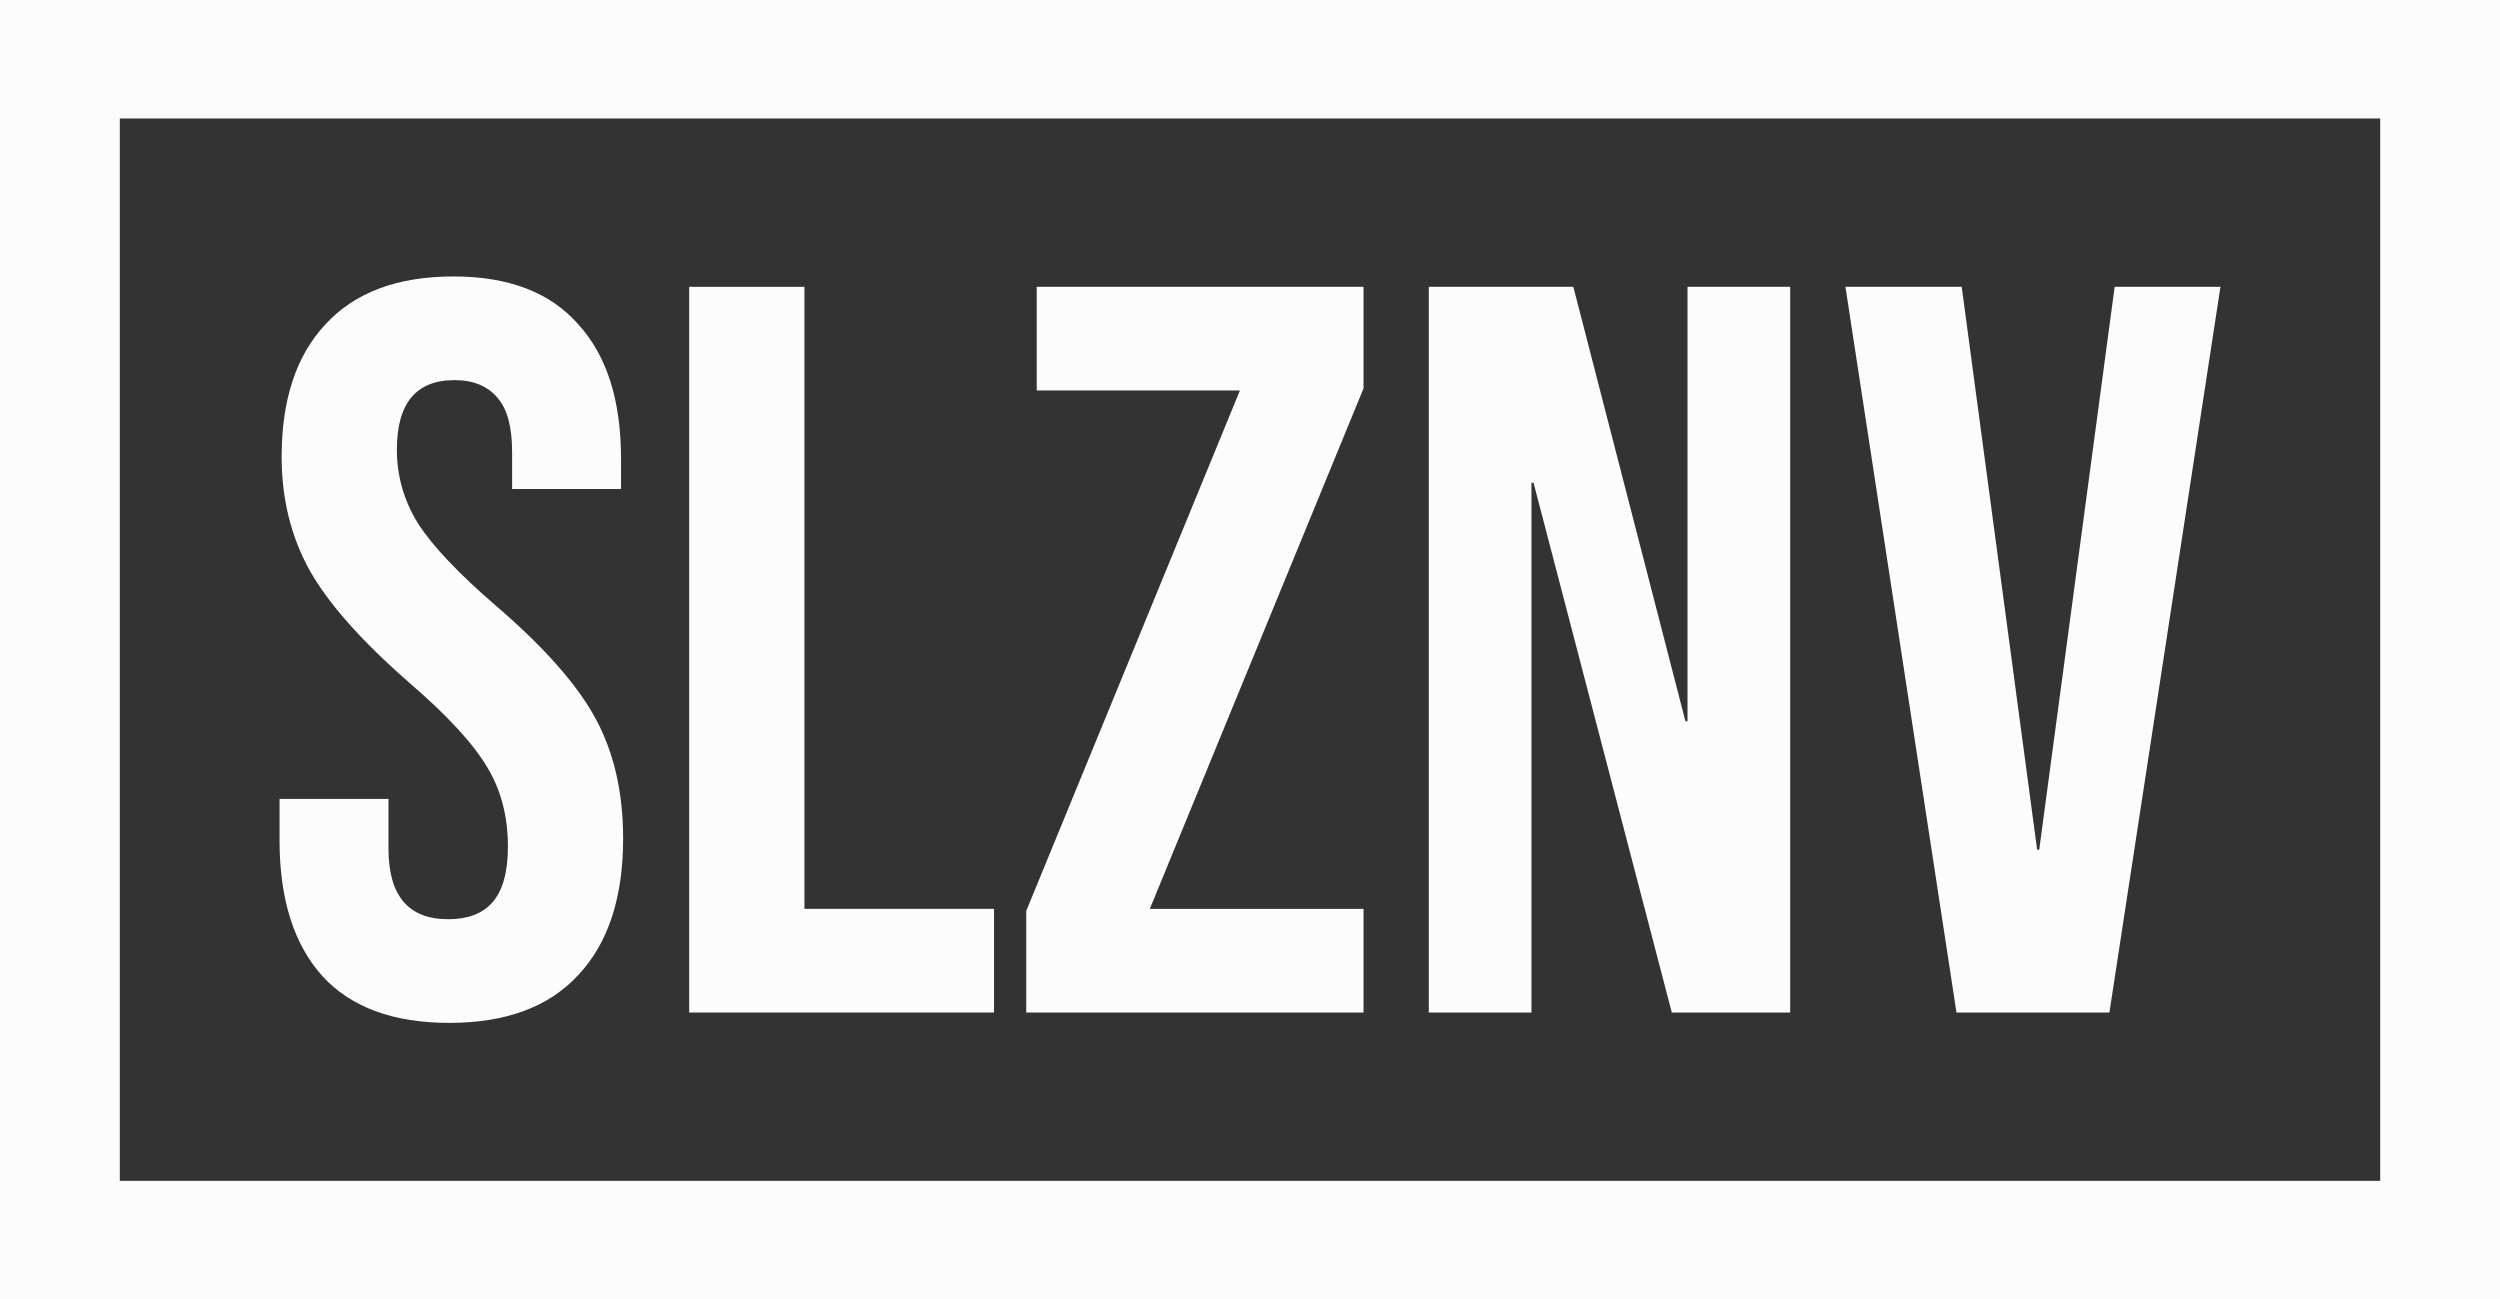
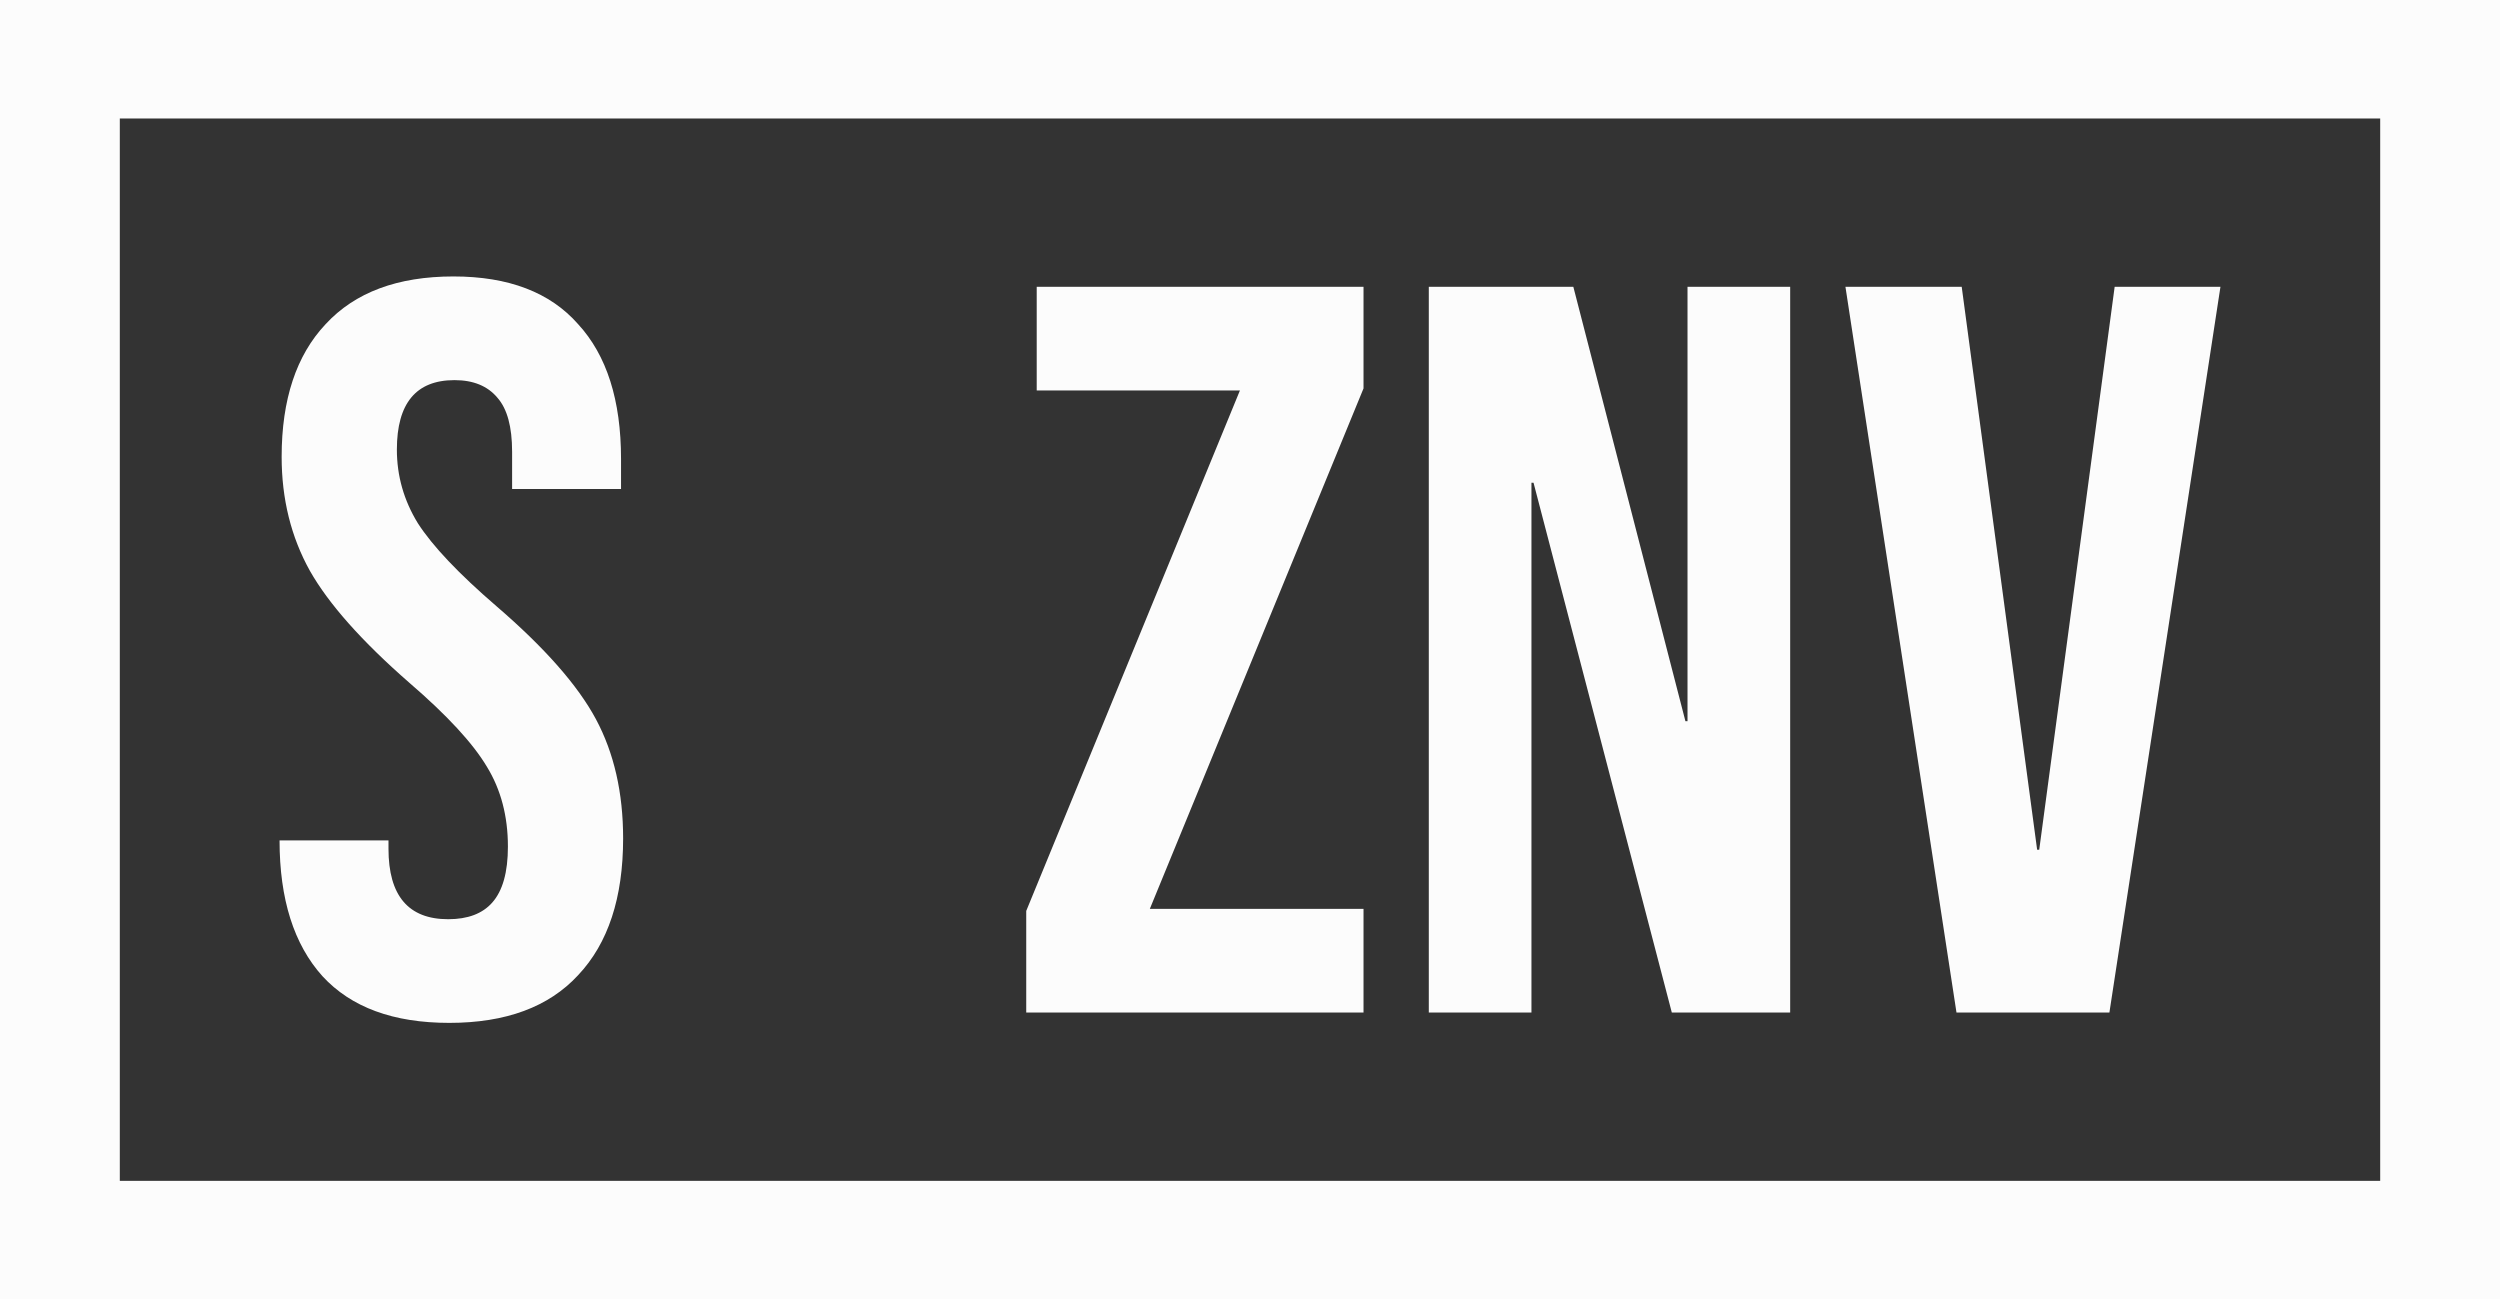
<svg xmlns="http://www.w3.org/2000/svg" width="152" height="79" viewBox="0 0 152 79" fill="none">
  <rect x="0" y="0" width="152" height="79" fill="#333333" stroke="none" />
-   <path d="M27.314 62.191C23.918 62.191 21.349 61.246 19.608 59.355C17.867 57.422 16.997 54.67 16.997 51.098V48.577H23.62V51.602C23.62 54.46 24.83 55.888 27.251 55.888C28.439 55.888 29.331 55.552 29.925 54.88C30.562 54.165 30.881 53.031 30.881 51.476C30.881 49.627 30.456 48.009 29.607 46.623C28.758 45.194 27.187 43.492 24.894 41.517C22.007 38.996 19.99 36.727 18.844 34.71C17.697 32.651 17.124 30.339 17.124 27.776C17.124 24.288 18.016 21.599 19.799 19.708C21.582 17.775 24.172 16.808 27.569 16.808C30.923 16.808 33.45 17.775 35.148 19.708C36.889 21.599 37.759 24.33 37.759 27.902V29.73H31.136V27.461C31.136 25.948 30.838 24.856 30.244 24.183C29.649 23.469 28.779 23.112 27.633 23.112C25.297 23.112 24.13 24.519 24.13 27.335C24.13 28.932 24.554 30.423 25.404 31.81C26.295 33.197 27.887 34.878 30.18 36.853C33.11 39.374 35.127 41.664 36.231 43.723C37.334 45.782 37.886 48.198 37.886 50.972C37.886 54.586 36.974 57.359 35.148 59.292C33.365 61.225 30.753 62.191 27.314 62.191Z" fill="#FCFCFC" />
-   <path d="M41.903 17.439H48.909V55.258H60.437V61.561H41.903V17.439Z" fill="#FCFCFC" />
+   <path d="M27.314 62.191C23.918 62.191 21.349 61.246 19.608 59.355C17.867 57.422 16.997 54.67 16.997 51.098H23.62V51.602C23.62 54.46 24.83 55.888 27.251 55.888C28.439 55.888 29.331 55.552 29.925 54.88C30.562 54.165 30.881 53.031 30.881 51.476C30.881 49.627 30.456 48.009 29.607 46.623C28.758 45.194 27.187 43.492 24.894 41.517C22.007 38.996 19.99 36.727 18.844 34.71C17.697 32.651 17.124 30.339 17.124 27.776C17.124 24.288 18.016 21.599 19.799 19.708C21.582 17.775 24.172 16.808 27.569 16.808C30.923 16.808 33.45 17.775 35.148 19.708C36.889 21.599 37.759 24.33 37.759 27.902V29.73H31.136V27.461C31.136 25.948 30.838 24.856 30.244 24.183C29.649 23.469 28.779 23.112 27.633 23.112C25.297 23.112 24.13 24.519 24.13 27.335C24.13 28.932 24.554 30.423 25.404 31.81C26.295 33.197 27.887 34.878 30.18 36.853C33.11 39.374 35.127 41.664 36.231 43.723C37.334 45.782 37.886 48.198 37.886 50.972C37.886 54.586 36.974 57.359 35.148 59.292C33.365 61.225 30.753 62.191 27.314 62.191Z" fill="#FCFCFC" />
  <path d="M75.387 23.742L62.395 55.384V61.561H82.902V55.258H69.91L82.902 23.616V17.439H63.032V23.742H75.387Z" fill="#FCFCFC" />
  <path d="M86.871 17.439H95.659L102.474 43.849H102.601V17.439H108.843V61.561H101.646L93.239 29.352H93.112V61.561H86.871V17.439Z" fill="#FCFCFC" />
  <path d="M119.272 17.439H112.203L118.954 61.561H128.252L135.003 17.439H128.571L123.985 51.665H123.858L119.272 17.439Z" fill="#FCFCFC" />
  <path fill-rule="evenodd" clip-rule="evenodd" d="M0 0V79H152V0H0ZM7.284 7.204H144.716V71.796H7.284V7.204Z" fill="#FCFCFC" />
</svg>